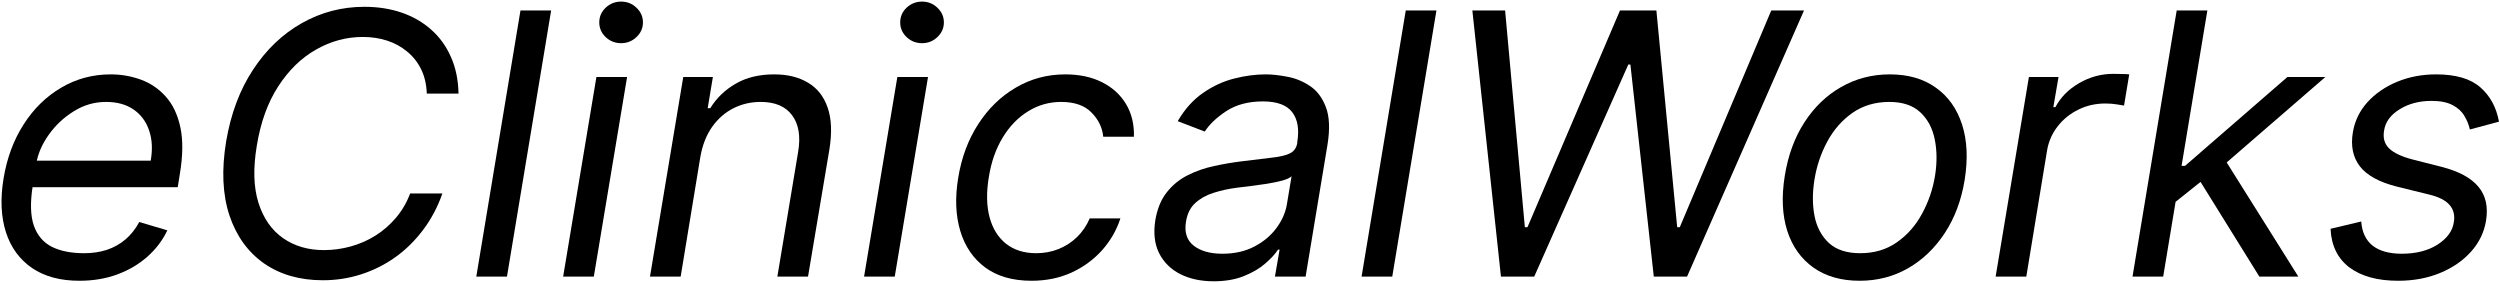
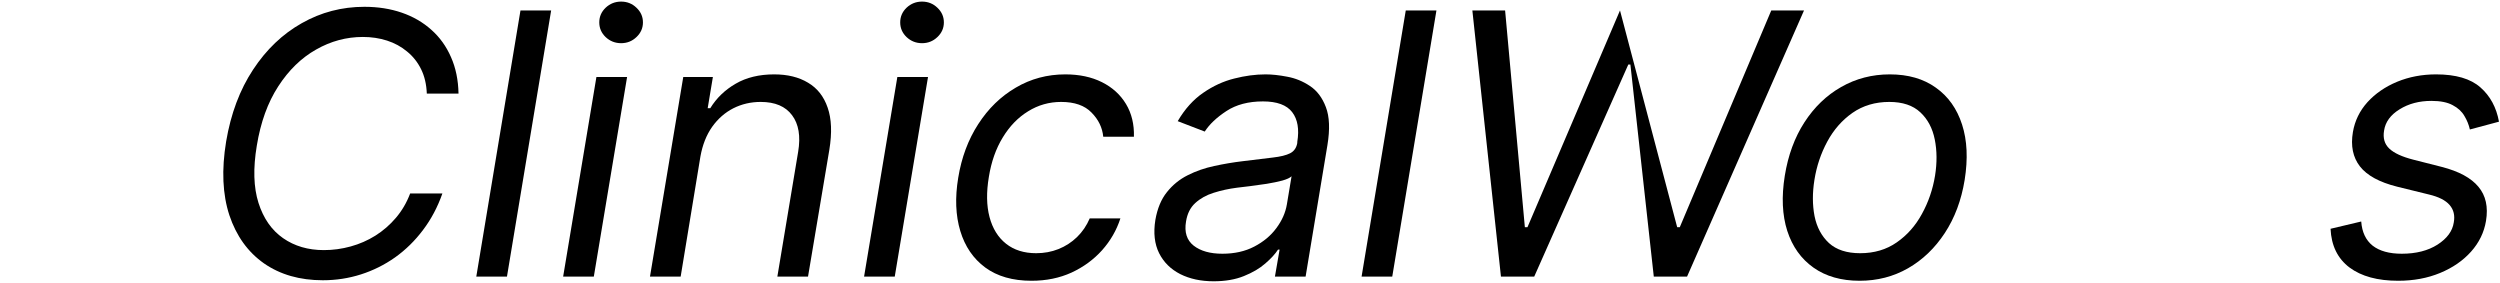
<svg xmlns="http://www.w3.org/2000/svg" width="1076" height="122" viewBox="0 0 1076 122" fill="none">
  <g style="mix-blend-mode:luminosity">
    <path d="M1075.56 52.373L1063.03 55.729C1062.59 53.715 1061.8 51.776 1060.68 49.912C1059.6 48.01 1057.92 46.462 1055.65 45.269C1053.41 44.038 1050.35 43.423 1046.48 43.423C1041.22 43.423 1036.65 44.635 1032.77 47.059C1028.89 49.446 1026.67 52.485 1026.11 56.177C1025.55 59.421 1026.3 62.013 1028.35 63.952C1030.4 65.891 1033.83 67.476 1038.64 68.707L1050.95 71.839C1058.33 73.741 1063.59 76.594 1066.72 80.397C1069.89 84.164 1070.98 89.068 1069.97 95.109C1069.15 100.031 1067 104.432 1063.54 108.31C1060.07 112.189 1055.63 115.246 1050.22 117.484C1044.82 119.721 1038.79 120.84 1032.16 120.84C1023.32 120.84 1016.34 118.938 1011.23 115.135C1006.13 111.294 1003.4 105.737 1003.07 98.465L1016.27 95.333C1016.6 99.92 1018.25 103.388 1021.19 105.737C1024.17 108.049 1028.35 109.205 1033.72 109.205C1039.87 109.205 1045 107.9 1049.1 105.29C1053.21 102.642 1055.54 99.472 1056.1 95.78C1056.66 92.76 1056.06 90.243 1054.31 88.229C1052.59 86.215 1049.61 84.705 1045.36 83.698L1031.71 80.342C1024.1 78.44 1018.77 75.531 1015.71 71.615C1012.69 67.7 1011.68 62.777 1012.69 56.848C1013.51 52 1015.6 47.712 1018.95 43.982C1022.35 40.253 1026.6 37.326 1031.71 35.2C1036.85 33.075 1042.45 32.012 1048.49 32.012C1056.99 32.012 1063.35 33.876 1067.56 37.605C1071.78 41.297 1074.44 46.22 1075.56 52.373Z" fill="black" />
-     <path d="M935.286 87.725L937.747 71.391H940.432L984.511 33.13H1000.84L954.081 73.629H952.962L935.286 87.725ZM917.833 119.05L936.852 4.49H950.053L931.035 119.05H917.833ZM972.428 119.05L946.026 76.537L956.766 67.364L989.209 119.05H972.428Z" fill="black" />
-     <path d="M858.92 119.053L873.24 33.133H885.994L883.756 46.111H884.651C886.889 41.86 890.301 38.41 894.888 35.763C899.474 33.115 904.341 31.791 909.487 31.791C910.494 31.791 911.706 31.81 913.123 31.847C914.54 31.847 915.64 31.903 916.423 32.015L914.186 45.44C913.738 45.328 912.732 45.16 911.165 44.936C909.599 44.675 907.921 44.545 906.131 44.545C901.954 44.545 898.095 45.421 894.552 47.174C891.009 48.889 888.045 51.276 885.658 54.334C883.271 57.354 881.742 60.804 881.071 64.682L872.121 119.053H858.92Z" fill="black" />
    <path d="M800.393 120.84C792.487 120.84 785.868 118.957 780.535 115.191C775.202 111.424 771.436 106.147 769.236 99.36C767.073 92.573 766.719 84.667 768.173 75.643C769.59 66.842 772.406 59.179 776.62 52.653C780.871 46.089 786.148 41.018 792.45 37.438C798.789 33.82 805.763 32.012 813.37 32.012C821.276 32.012 827.877 33.914 833.172 37.717C838.505 41.484 842.271 46.779 844.472 53.603C846.672 60.391 847.045 68.334 845.59 77.433C844.173 86.159 841.32 93.785 837.032 100.311C832.781 106.8 827.504 111.853 821.202 115.47C814.937 119.05 808 120.84 800.393 120.84ZM800.617 108.981C806.658 108.981 811.897 107.434 816.335 104.339C820.81 101.243 824.427 97.16 827.187 92.088C829.984 87.017 831.867 81.535 832.837 75.643C833.732 70.049 833.694 64.847 832.725 60.036C831.755 55.188 829.685 51.291 826.516 48.345C823.346 45.362 818.89 43.87 813.147 43.87C807.105 43.87 801.829 45.437 797.316 48.569C792.841 51.702 789.224 55.822 786.465 60.931C783.705 66.04 781.859 71.541 780.927 77.433C780.032 83.026 780.05 88.229 780.983 93.039C781.952 97.813 784.022 101.672 787.192 104.618C790.399 107.527 794.874 108.981 800.617 108.981Z" fill="black" />
-     <path d="M646.008 119.05L633.702 4.49H647.798L656.3 97.794H657.419L697.246 4.49H712.909L721.859 97.794H722.978L762.357 4.49H776.454L726.11 119.05H711.79L701.721 27.76H700.826L660.328 119.05H646.008Z" fill="black" />
+     <path d="M646.008 119.05L633.702 4.49H647.798L656.3 97.794H657.419L697.246 4.49L721.859 97.794H722.978L762.357 4.49H776.454L726.11 119.05H711.79L701.721 27.76H700.826L660.328 119.05H646.008Z" fill="black" />
    <path d="M618.245 4.49L599.226 119.05H586.025L605.044 4.49H618.245Z" fill="black" />
    <path d="M522.326 121.064C516.881 121.064 512.108 120.038 508.006 117.987C503.904 115.899 500.865 112.897 498.888 108.981C496.912 105.029 496.371 100.255 497.266 94.662C498.124 89.739 499.783 85.749 502.245 82.691C504.706 79.596 507.689 77.172 511.195 75.419C514.737 73.629 518.541 72.305 522.606 71.448C526.708 70.552 530.791 69.863 534.856 69.378C540.151 68.707 544.459 68.184 547.778 67.812C551.096 67.439 553.595 66.823 555.273 65.966C556.951 65.108 557.977 63.635 558.35 61.547V61.099C559.245 55.617 558.517 51.347 556.168 48.289C553.819 45.194 549.623 43.647 543.582 43.647C537.317 43.647 532.078 45.026 527.864 47.786C523.65 50.546 520.536 53.492 518.522 56.624L506.887 52.149C509.945 46.928 513.6 42.864 517.851 39.955C522.102 37.009 526.559 34.958 531.22 33.802C535.882 32.608 540.375 32.012 544.701 32.012C547.461 32.012 550.574 32.347 554.042 33.019C557.511 33.653 560.755 34.976 563.776 36.99C566.833 39.004 569.127 42.043 570.656 46.108C572.222 50.173 572.446 55.617 571.327 62.442L561.93 119.05H548.728L550.742 107.415H550.071C548.878 109.28 547.05 111.275 544.589 113.401C542.165 115.526 539.089 117.335 535.359 118.826C531.668 120.318 527.323 121.064 522.326 121.064ZM526.13 109.205C531.351 109.205 535.919 108.18 539.834 106.129C543.787 104.078 546.957 101.43 549.344 98.186C551.768 94.941 553.278 91.529 553.875 87.949L555.888 75.867C555.217 76.538 553.893 77.153 551.917 77.713C549.94 78.235 547.703 78.701 545.204 79.111C542.743 79.484 540.338 79.82 537.988 80.118C535.676 80.379 533.812 80.603 532.395 80.789C528.889 81.237 525.552 81.964 522.382 82.971C519.249 83.94 516.602 85.413 514.439 87.39C512.313 89.329 510.989 91.977 510.467 95.333C509.684 99.92 510.784 103.388 513.768 105.737C516.751 108.049 520.872 109.205 526.13 109.205Z" fill="black" />
    <path d="M443.962 120.84C435.87 120.84 429.232 118.938 424.048 115.135C418.902 111.331 415.322 106.091 413.308 99.416C411.294 92.741 410.996 85.115 412.413 76.538C413.83 67.812 416.702 60.111 421.027 53.436C425.353 46.723 430.742 41.484 437.193 37.717C443.645 33.914 450.749 32.012 458.505 32.012C464.547 32.012 469.805 33.13 474.28 35.368C478.755 37.605 482.204 40.738 484.628 44.765C487.052 48.793 488.19 53.492 488.04 58.862H474.839C474.466 54.946 472.788 51.478 469.805 48.457C466.859 45.399 462.496 43.87 456.715 43.87C451.569 43.87 446.833 45.213 442.507 47.898C438.182 50.546 434.546 54.293 431.6 59.141C428.654 63.952 426.658 69.602 425.614 76.09C424.496 82.728 424.589 88.508 425.894 93.431C427.199 98.353 429.567 102.176 432.998 104.898C436.429 107.62 440.755 108.981 445.976 108.981C449.406 108.981 452.613 108.385 455.597 107.191C458.58 105.998 461.228 104.283 463.54 102.045C465.852 99.808 467.679 97.123 469.022 93.99H482.223C480.582 99.062 477.953 103.63 474.336 107.695C470.718 111.722 466.337 114.929 461.19 117.316C456.044 119.665 450.301 120.84 443.962 120.84Z" fill="black" />
    <path d="M371.898 119.052L386.218 33.132H399.419L385.099 119.052H371.898ZM396.846 18.588C394.273 18.588 392.054 17.712 390.189 15.959C388.362 14.207 387.449 12.1 387.449 9.638C387.449 7.177 388.362 5.07 390.189 3.318C392.054 1.565 394.273 0.688 396.846 0.688C399.419 0.688 401.619 1.565 403.447 3.318C405.311 5.07 406.243 7.177 406.243 9.638C406.243 12.1 405.311 14.207 403.447 15.959C401.619 17.712 399.419 18.588 396.846 18.588Z" fill="black" />
    <path d="M301.458 67.364L292.956 119.05H279.754L294.074 33.13H306.828L304.591 46.555H305.709C308.394 42.192 312.03 38.687 316.617 36.039C321.204 33.354 326.742 32.012 333.23 32.012C338.973 32.012 343.821 33.205 347.774 35.592C351.764 37.941 354.58 41.521 356.221 46.332C357.899 51.105 358.141 57.146 356.948 64.455L347.774 119.05H334.573L343.523 65.35C344.642 58.638 343.765 53.38 340.894 49.576C338.06 45.772 333.566 43.87 327.413 43.87C323.162 43.87 319.227 44.784 315.61 46.611C312.03 48.439 308.991 51.105 306.492 54.61C304.031 58.116 302.353 62.367 301.458 67.364Z" fill="black" />
    <path d="M242.377 119.052L256.697 33.132H269.899L255.579 119.052H242.377ZM267.325 18.588C264.752 18.588 262.534 17.712 260.669 15.959C258.842 14.207 257.928 12.1 257.928 9.638C257.928 7.177 258.842 5.07 260.669 3.318C262.534 1.565 264.752 0.688 267.325 0.688C269.899 0.688 272.099 1.565 273.926 3.318C275.791 5.07 276.723 7.177 276.723 9.638C276.723 12.1 275.791 14.207 273.926 15.959C272.099 17.712 269.899 18.588 267.325 18.588Z" fill="black" />
    <path d="M237.216 4.49L218.197 119.05H204.996L224.014 4.49H237.216Z" fill="black" />
    <path d="M197.347 40.295H183.698C183.549 36.305 182.729 32.799 181.237 29.779C179.745 26.758 177.731 24.222 175.196 22.171C172.697 20.083 169.826 18.517 166.581 17.472C163.337 16.428 159.869 15.906 156.177 15.906C149.092 15.906 142.379 17.715 136.04 21.332C129.7 24.912 124.274 30.189 119.762 37.162C115.249 44.099 112.173 52.601 110.532 62.67C108.891 72.44 109.134 80.663 111.259 87.338C113.385 94.013 116.909 99.066 121.831 102.497C126.754 105.928 132.609 107.643 139.396 107.643C143.311 107.643 147.152 107.121 150.919 106.077C154.723 105.033 158.265 103.485 161.547 101.434C164.866 99.346 167.812 96.791 170.385 93.771C172.995 90.713 175.046 87.208 176.538 83.255H190.411C188.36 89.109 185.581 94.349 182.076 98.973C178.608 103.597 174.599 107.531 170.049 110.776C165.5 113.983 160.596 116.426 155.338 118.104C150.08 119.782 144.617 120.621 138.948 120.621C129.029 120.621 120.582 118.197 113.609 113.349C106.672 108.464 101.713 101.565 98.729 92.652C95.783 83.702 95.317 73.111 97.331 60.88C99.345 48.947 103.204 38.654 108.91 30.002C114.616 21.313 121.608 14.638 129.886 9.977C138.165 5.278 147.152 2.929 156.848 2.929C162.666 2.929 168.017 3.768 172.902 5.446C177.787 7.124 182.039 9.585 185.656 12.83C189.273 16.037 192.089 19.952 194.102 24.576C196.153 29.163 197.235 34.403 197.347 40.295Z" fill="black" />
-     <path d="M34.207 120.84C25.965 120.84 19.16 119.013 13.79 115.358C8.42 111.666 4.672 106.52 2.546 99.92C0.421 93.282 0.085 85.562 1.54 76.762C2.994 67.961 5.884 60.204 10.21 53.492C14.536 46.742 19.924 41.484 26.376 37.717C32.827 33.914 39.913 32.012 47.632 32.012C52.107 32.012 56.414 32.758 60.553 34.249C64.693 35.741 68.273 38.165 71.293 41.521C74.314 44.84 76.421 49.24 77.614 54.722C78.808 60.204 78.733 66.954 77.391 74.972L76.496 80.565H10.266L12.056 69.154H64.861C65.718 64.306 65.495 59.98 64.189 56.177C62.921 52.373 60.703 49.371 57.533 47.171C54.4 44.971 50.429 43.87 45.618 43.87C40.658 43.87 36.034 45.213 31.746 47.898C27.457 50.546 23.877 53.902 21.006 57.967C18.134 61.994 16.344 66.096 15.636 70.273L14.069 80.118C12.951 87.24 13.119 92.909 14.573 97.123C16.065 101.337 18.656 104.376 22.348 106.241C26.04 108.068 30.664 108.981 36.221 108.981C39.763 108.981 43.026 108.497 46.01 107.527C48.993 106.52 51.659 105.029 54.009 103.052C56.358 101.038 58.335 98.54 59.938 95.556L72.021 99.136C69.97 103.462 67.079 107.266 63.35 110.548C59.658 113.792 55.333 116.328 50.373 118.155C45.45 119.945 40.062 120.84 34.207 120.84Z" fill="black" />
  </g>
</svg>